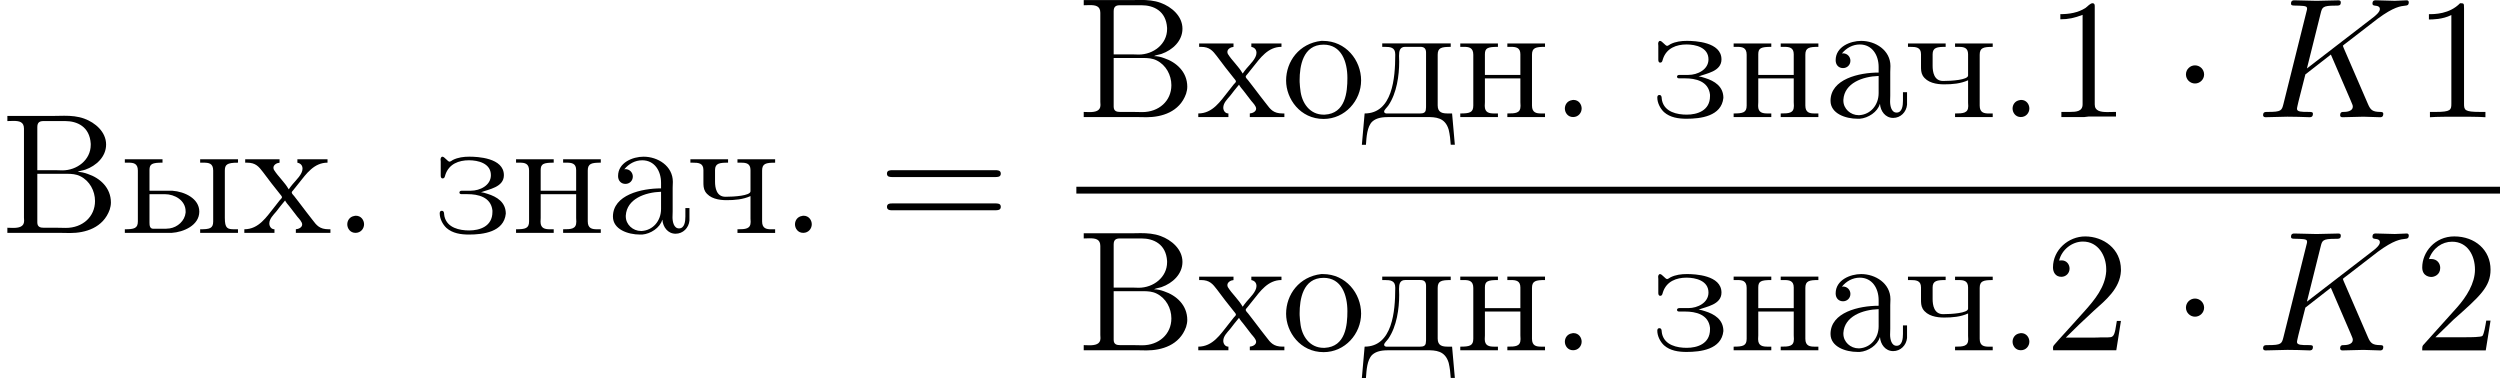
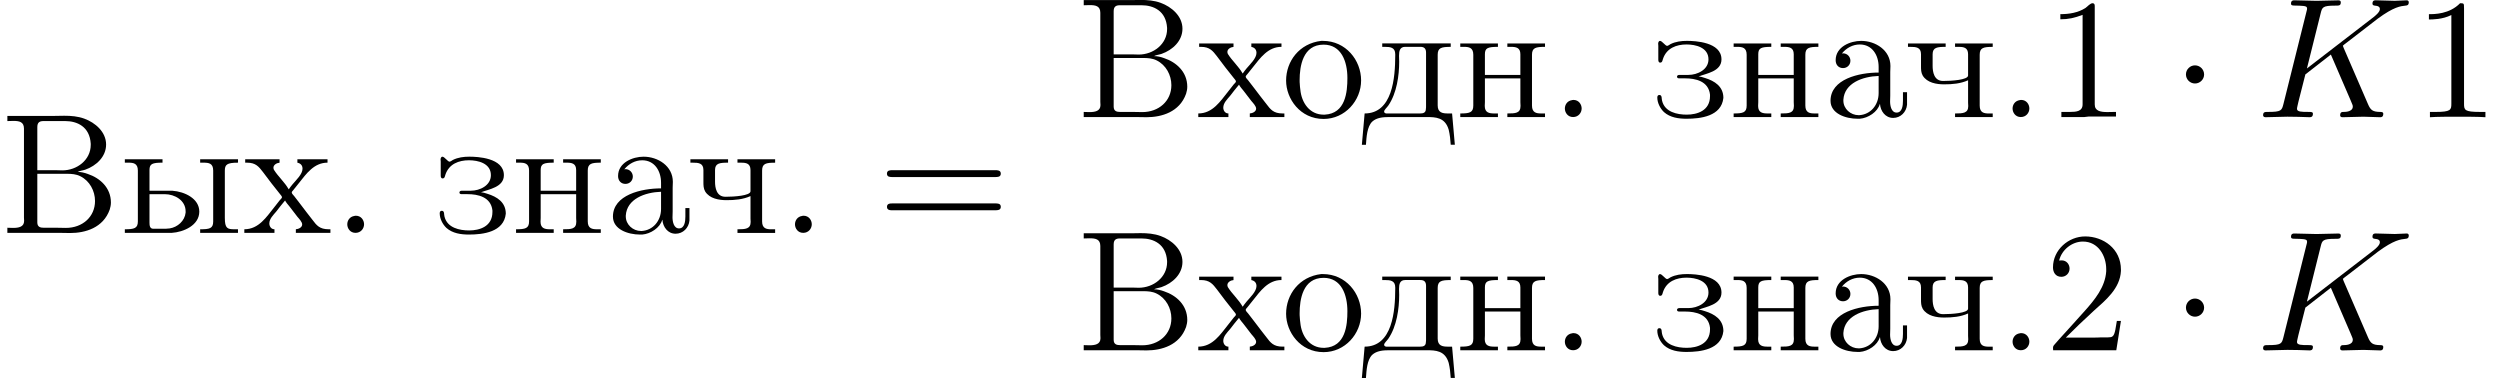
<svg xmlns="http://www.w3.org/2000/svg" xmlns:xlink="http://www.w3.org/1999/xlink" height="40.304" viewBox="1872.02 1483.26 159.311 24.092" width="266.513">
  <defs>
    <path d="M2.095-2.727c0-.317-.262-.578-.58-.578s-.577.26-.577.578.262.578.578.578.58-.26.58-.577z" id="g0-1" />
    <path d="M1.43-1.09c-.306.043-.46.294-.46.534 0 .25.175.545.525.545.338 0 .545-.274.545-.546 0-.25-.175-.546-.524-.546-.032 0-.065.01-.087.01z" id="g2-46" />
    <path d="M1.004-6.567v.327c.512 0 .905-.087 1.418-.284v5.706c0 .447-.404.48-.797.48H1.07v.327h1.46l.285-.034H4.55v-.294c-.175 0-.372.01-.546.01-.437 0-.808-.065-.808-.48V-7.09c0-.1-.032-.175-.14-.175-.143 0-.307.196-.438.294-.48.315-1.058.403-1.614.403z" id="g2-49" />
    <path d="M.927-5.727c.164-.688.818-1.21 1.517-1.21.98 0 1.483.915 1.483 1.755v.142c-.065 1.004-.73 1.81-1.374 2.53-.546.6-1.08 1.212-1.637 1.812l-.23.262c-.064.087-.15.13-.15.272 0 .055.01.11.01.153H4.57l.295-1.866h-.26c-.067.327-.1.86-.274.98-.054.056-.185.067-.315.067h-.437c-.153.012-.305.012-.447.012H1.354C1.93-1.396 2.52-1.964 3.13-2.52c.754-.676 1.68-1.418 1.735-2.542v-.087c0-1.33-1.123-2.115-2.28-2.115-1.058 0-2.05.85-2.05 1.974 0 .294.152.6.534.6.294 0 .523-.23.523-.525 0-.26-.186-.523-.502-.523-.054 0-.108.01-.163.01z" id="g2-50" />
    <path d="M.47-7.462v.327c.13 0 .26-.01.38-.01.372 0 .677.054.677.49v5.673c0 .066.01.142.01.207 0 .393-.36.448-.708.448-.132 0-.252-.01-.36-.01v.326h3.36c.206 0 .425.01.643.01.96 0 2.105-.327 2.52-1.495.043-.14.076-.294.076-.447 0-.938-.688-1.56-1.474-1.822-.207-.076-.425-.13-.643-.13.142-.077.327-.088.48-.142.71-.25 1.33-.83 1.33-1.604 0-.807-.698-1.396-1.385-1.647-.414-.153-.85-.186-1.287-.186-.206 0-.414.01-.62.01h-3zm1.908 3.687h1.887c.295 0 .59.022.85.153.6.295.94.938.94 1.582 0 1.004-.797 1.713-1.855 1.713-.185 0-.37-.01-.556-.01h-.85c-.22 0-.416-.045-.416-.34v-3.098zm0-.23v-2.748c0-.316.164-.382.404-.382h1.374c.753 0 1.56.35 1.626 1.44v.077c0 .96-.873 1.625-1.81 1.625-.12 0-.24-.01-.36-.01H2.377z" id="g2-194" />
    <path d="M1.19-4.058c.283-.35.686-.578 1.145-.578.785 0 1.2.676 1.2 1.43v.36c-1.244 0-3.066.413-3.066 1.8C.47-.23 1.43.097 2.192.097h.142C2.87.055 3.47-.338 3.61-.84h.012c.033.447.338.884.84.884.47 0 .84-.37.883-.84v-.797h-.26v.546c0 .294-.045.752-.405.752-.338 0-.415-.436-.415-.71 0-.12.01-.25.01-.37V-2.88c0-.12.012-.25.012-.382 0-1.014-.96-1.603-1.865-1.603-.687 0-1.626.37-1.626 1.232 0 .295.186.502.47.502.26 0 .47-.197.47-.47 0-.25-.198-.47-.47-.47-.022 0-.055.012-.077.012zm2.345 1.43v1.09c0 .763-.513 1.363-1.233 1.407h-.044c-.513 0-.97-.405-.97-.928v-.055c.065-1.058 1.22-1.483 2.247-1.516z" id="g2-224" />
    <path d="M1.342-4.702v.218h.174c.34 0 .655.033.655.47v.065C2.17-2.51 1.997-.24.22-.24L.044 1.756h.26C.34 1.266.372.61.7.284c.284-.262.698-.295 1.07-.295h2.4c.577 0 1.177.02 1.407.806.076.317.11.644.13.96h.262L5.793-.24H5.53c-.337 0-.654-.044-.654-.513v-3.23c0-.446.24-.5.83-.5v-.22H1.34zM4.124-.535c0 .262-.186.295-.37.295h-2.16c-.067-.01-.132-.044-.132-.12 0-.11.185-.262.273-.393.534-.785.687-1.91.687-2.782 0-.13-.01-.26-.01-.38 0-.307.053-.57.392-.57h.97c.25 0 .36.12.36.372V-.71c0 .066 0 .12-.01.175z" id="g2-228" />
    <path d="M2.87-2.596c.49-.197 1.46-.317 1.46-1.09 0-1.114-1.7-1.18-2.203-1.18-.35 0-.72.044-1.047.208-.065.033-.13.098-.207.11h-.01c-.11 0-.318-.317-.448-.317-.088 0-.12.11-.12.174 0 .054.01.108.01.14v.874c0 .087.01.185.11.196h.01c.13 0 .142-.12.175-.23.23-.697.862-.926 1.505-.926.568 0 1.397.185 1.397.95 0 .653-.698.99-1.277.99h-.578c-.076 0-.152.034-.152.12.01.09.087.1.163.1h.36c.655 0 1.484.174 1.582 1.036v.098c0 .927-.818 1.178-1.484 1.178-.61 0-1.396-.163-1.57-.883-.044-.12.02-.37-.175-.37-.097 0-.13.075-.13.162 0 .34.185.7.425.928.393.35.928.425 1.44.425.884 0 2.226-.153 2.346-1.33 0-.732-.566-1.08-1.166-1.266-.13-.044-.273-.087-.415-.098z" id="g2-231" />
    <path d="M.305-4.702v.218h.24c.306 0 .59.044.59.502v3.24c0 .447-.24.502-.83.502v.23h2.4v-.23h-.23c-.315 0-.61-.044-.61-.48 0-.087.01-.175.01-.24v-1.516h2.26V-.96c0 .065.01.153.01.24 0 .47-.327.48-.84.48v.23h2.4v-.23h-.24c-.305 0-.59-.044-.59-.502v-3.24c0-.447.24-.502.83-.502v-.218h-2.4v.218h.23c.316 0 .6.044.6.47v1.32h-2.26v-1.32c0-.393.176-.47.83-.47v-.218h-2.4z" id="g2-237" />
    <path d="M2.553-4.865C1.156-4.702.316-3.567.316-2.335.316-1.178 1.21.11 2.706.11c1.363 0 2.39-1.168 2.39-2.455s-.972-2.52-2.434-2.52h-.11zM1.19-2.095c-.012-.087-.012-.185-.012-.272 0-.862.197-2.258 1.527-2.258 1.135 0 1.517 1.08 1.517 2.127 0 .883-.11 2.27-1.45 2.334h-.067c-.883 0-1.407-.752-1.483-1.603-.022-.11-.022-.218-.033-.328z" id="g2-238" />
    <path d="M.175-4.702v.218h.12c.556 0 .752.262 1.014.6.348.47.708.94 1.08 1.397.032.054.13.13.13.207 0 .055-.087.13-.13.175l-.36.458C1.537-1.037 1.046-.24.12-.24v.23h1.92v-.23c-.218 0-.327-.196-.327-.37 0-.295.25-.535.436-.754.185-.24.37-.48.566-.71.077.143.186.263.284.383.164.217.338.435.502.654.11.13.305.327.305.49 0 .197-.24.295-.403.306v.23h2.203v-.23h-.12c-.567 0-.763-.25-1.025-.6-.262-.327-.513-.665-.764-.993l-.403-.523c-.044-.055-.142-.142-.153-.22 0-.064.076-.13.11-.173l.348-.435c.47-.59.96-1.3 1.822-1.3V-4.7h-1.92v.218c.23.044.327.197.327.382 0 .35-.415.73-.634.993-.076.1-.174.208-.24.317h-.01c-.24-.436-.688-.83-.94-1.243-.02-.044-.03-.088-.03-.13 0-.187.217-.307.39-.318v-.218H.177z" id="g2-245" />
    <path d="M.305-4.702v.218h.142c.37 0 .688.022.688.47v.752c0 .218 0 .415.11.61.282.46.882.557 1.362.557.524 0 1.048-.043 1.528-.26v1.428c0 .065.01.142.01.218 0 .448-.327.47-.84.47v.23h2.4v-.23h-.24c-.305 0-.59-.044-.59-.502v-3.24c0-.447.24-.502.83-.502v-.218h-2.4v.218h.25c.296 0 .58.044.58.47v1.352c0 .284-1.06.35-1.593.35-.578 0-.666-.58-.666-.96v-.743c0-.436.295-.47.83-.47V-4.7h-2.4z" id="g2-247" />
    <path d="M.305-4.702v.218h.24c.306 0 .59.044.59.502v3.24c0 .447-.24.502-.83.502v.23h2.98C4.046-.056 5.05-.49 5.05-1.365c0-.84-.948-1.276-1.712-1.33H1.876v-1.32c0-.393.175-.47.83-.47v-.218h-2.4zm1.57 2.226h.983c.622 0 1.32.392 1.32 1.09v.088c-.054.523-.513.927-1.014 1.003-.153.022-.306.022-.46.022h-.588c-.23 0-.24-.23-.24-.403v-1.8zm3.23-2.226v.218h.208c.338 0 .622.033.622.502v3.25c0 .448-.24.492-.83.492v.23h2.41v-.23h-.228c-.447 0-.61-.055-.61-.73v-3c0-.383.12-.514.84-.514v-.218H5.104z" id="g2-251" />
    <path d="M3.207-6.982c0-.262 0-.283-.25-.283-.677.698-1.637.698-1.986.698v.338c.22 0 .863 0 1.43-.283v5.65c0 .394-.033.525-1.015.525h-.35V0c.383-.033 1.332-.033 1.77-.033s1.384 0 1.766.033v-.338h-.348c-.982 0-1.015-.12-1.015-.524v-6.12z" id="g3-49" />
-     <path d="M1.385-.84l1.157-1.124C4.244-3.47 4.898-4.058 4.898-5.15c0-1.243-.982-2.115-2.313-2.115-1.232 0-2.04 1.003-2.04 1.974 0 .61.546.61.58.61.184 0 .566-.13.566-.578 0-.284-.195-.567-.577-.567-.088 0-.11 0-.142.01.252-.71.84-1.112 1.474-1.112.992 0 1.46.883 1.46 1.778 0 .874-.544 1.735-1.144 2.412L.665-.404c-.12.12-.12.142-.12.404h4.048l.305-1.898h-.273c-.054.327-.13.807-.24.97C4.31-.84 3.59-.84 3.35-.84H1.384z" id="g3-50" />
    <path d="M7.495-3.567c.163 0 .37 0 .37-.218s-.207-.22-.36-.22H.97c-.152 0-.36 0-.36.22s.208.218.372.218h6.513zm.01 2.116c.153 0 .36 0 .36-.22s-.207-.217-.37-.217H.982c-.164 0-.37 0-.37.218s.206.22.36.22h6.533z" id="g3-61" />
    <path d="M5.553-4.407c-.01-.033-.055-.12-.055-.153 0-.01.197-.164.317-.25l1.91-1.474c1.024-.752 1.45-.796 1.777-.83.087-.01.196-.02.196-.217 0-.045-.033-.12-.12-.12-.24 0-.513.032-.774.032-.393 0-.82-.033-1.21-.033-.078 0-.21 0-.21.217 0 .077.056.11.132.12.24.022.34.077.34.23 0 .196-.33.447-.394.5L3.207-3.108l.873-3.5c.098-.394.12-.503.916-.503.273 0 .37 0 .37-.218 0-.1-.086-.12-.15-.12-.307 0-1.092.032-1.398.032-.316 0-1.09-.033-1.407-.033-.075 0-.217 0-.217.206 0 .13.098.13.316.13.14 0 .337.012.468.023.175.02.24.054.24.174 0 .043-.01.076-.043.207L1.713-.85c-.11.425-.13.512-.993.512-.185 0-.305 0-.305.207 0 .13.13.13.163.13.306 0 1.08-.033 1.386-.033.23 0 .47.01.698.01.24 0 .48.023.71.023.075 0 .217 0 .217-.218 0-.12-.1-.12-.306-.12-.404 0-.71 0-.71-.197 0-.076.066-.316.1-.48.15-.567.293-1.145.435-1.712l1.625-1.266L6-1.058c.13.294.13.316.13.382 0 .327-.468.338-.566.338-.12 0-.24 0-.24.218 0 .12.13.12.152.12.437 0 .895-.033 1.33-.033.24 0 .83.033 1.07.033.055 0 .197 0 .197-.218 0-.12-.12-.12-.218-.12-.448-.01-.59-.11-.753-.49l-1.55-3.58z" id="g1-75" />
  </defs>
  <g id="page1">
    <use x="1872.02" xlink:href="#g2-194" y="1498.11" />
    <use x="1879.67" xlink:href="#g2-251" y="1498.11" />
    <use x="1887.47" xlink:href="#g2-245" y="1498.11" />
    <use x="1893.18" xlink:href="#g2-46" y="1498.11" />
    <use x="1899.8" xlink:href="#g2-231" y="1498.11" />
    <use x="1904.6" xlink:href="#g2-237" y="1498.11" />
    <use x="1910.61" xlink:href="#g2-224" y="1498.11" />
    <use x="1915.71" xlink:href="#g2-247" y="1498.11" />
    <use x="1921.71" xlink:href="#g2-46" y="1498.11" />
    <use x="1927.93" xlink:href="#g3-61" y="1498.11" />
    <use x="1940.61" xlink:href="#g2-194" y="1490.73" />
    <use x="1948.26" xlink:href="#g2-245" y="1490.73" />
    <use x="1953.66" xlink:href="#g2-238" y="1490.73" />
    <use x="1958.76" xlink:href="#g2-228" y="1490.73" />
    <use x="1964.77" xlink:href="#g2-237" y="1490.73" />
    <use x="1970.77" xlink:href="#g2-46" y="1490.73" />
    <use x="1977.39" xlink:href="#g2-231" y="1490.73" />
    <use x="1982.19" xlink:href="#g2-237" y="1490.73" />
    <use x="1988.2" xlink:href="#g2-224" y="1490.73" />
    <use x="1993.3" xlink:href="#g2-247" y="1490.73" />
    <use x="1999.3" xlink:href="#g2-46" y="1490.73" />
    <use x="2002.31" xlink:href="#g2-49" y="1490.73" />
    <use x="2010.38" xlink:href="#g0-1" y="1490.73" />
    <use x="2015.82" xlink:href="#g1-75" y="1490.73" />
    <use x="2025.83" xlink:href="#g3-49" y="1490.73" />
-     <path d="M1940.61 1495.16h90.722v.436h-90.722z" />
    <use x="1940.61" xlink:href="#g2-194" y="1505.59" />
    <use x="1948.26" xlink:href="#g2-245" y="1505.59" />
    <use x="1953.66" xlink:href="#g2-238" y="1505.59" />
    <use x="1958.76" xlink:href="#g2-228" y="1505.59" />
    <use x="1964.77" xlink:href="#g2-237" y="1505.59" />
    <use x="1970.77" xlink:href="#g2-46" y="1505.59" />
    <use x="1977.39" xlink:href="#g2-231" y="1505.59" />
    <use x="1982.19" xlink:href="#g2-237" y="1505.59" />
    <use x="1988.2" xlink:href="#g2-224" y="1505.59" />
    <use x="1993.3" xlink:href="#g2-247" y="1505.59" />
    <use x="1999.3" xlink:href="#g2-46" y="1505.59" />
    <use x="2002.31" xlink:href="#g2-50" y="1505.59" />
    <use x="2010.38" xlink:href="#g0-1" y="1505.59" />
    <use x="2015.82" xlink:href="#g1-75" y="1505.59" />
    <use x="2025.83" xlink:href="#g3-50" y="1505.59" />
  </g>
  <script type="text/ecmascript">if(window.parent.postMessage)window.parent.postMessage("11.5962|199.88552|30.22831|"+window.location,"*");</script>
</svg>